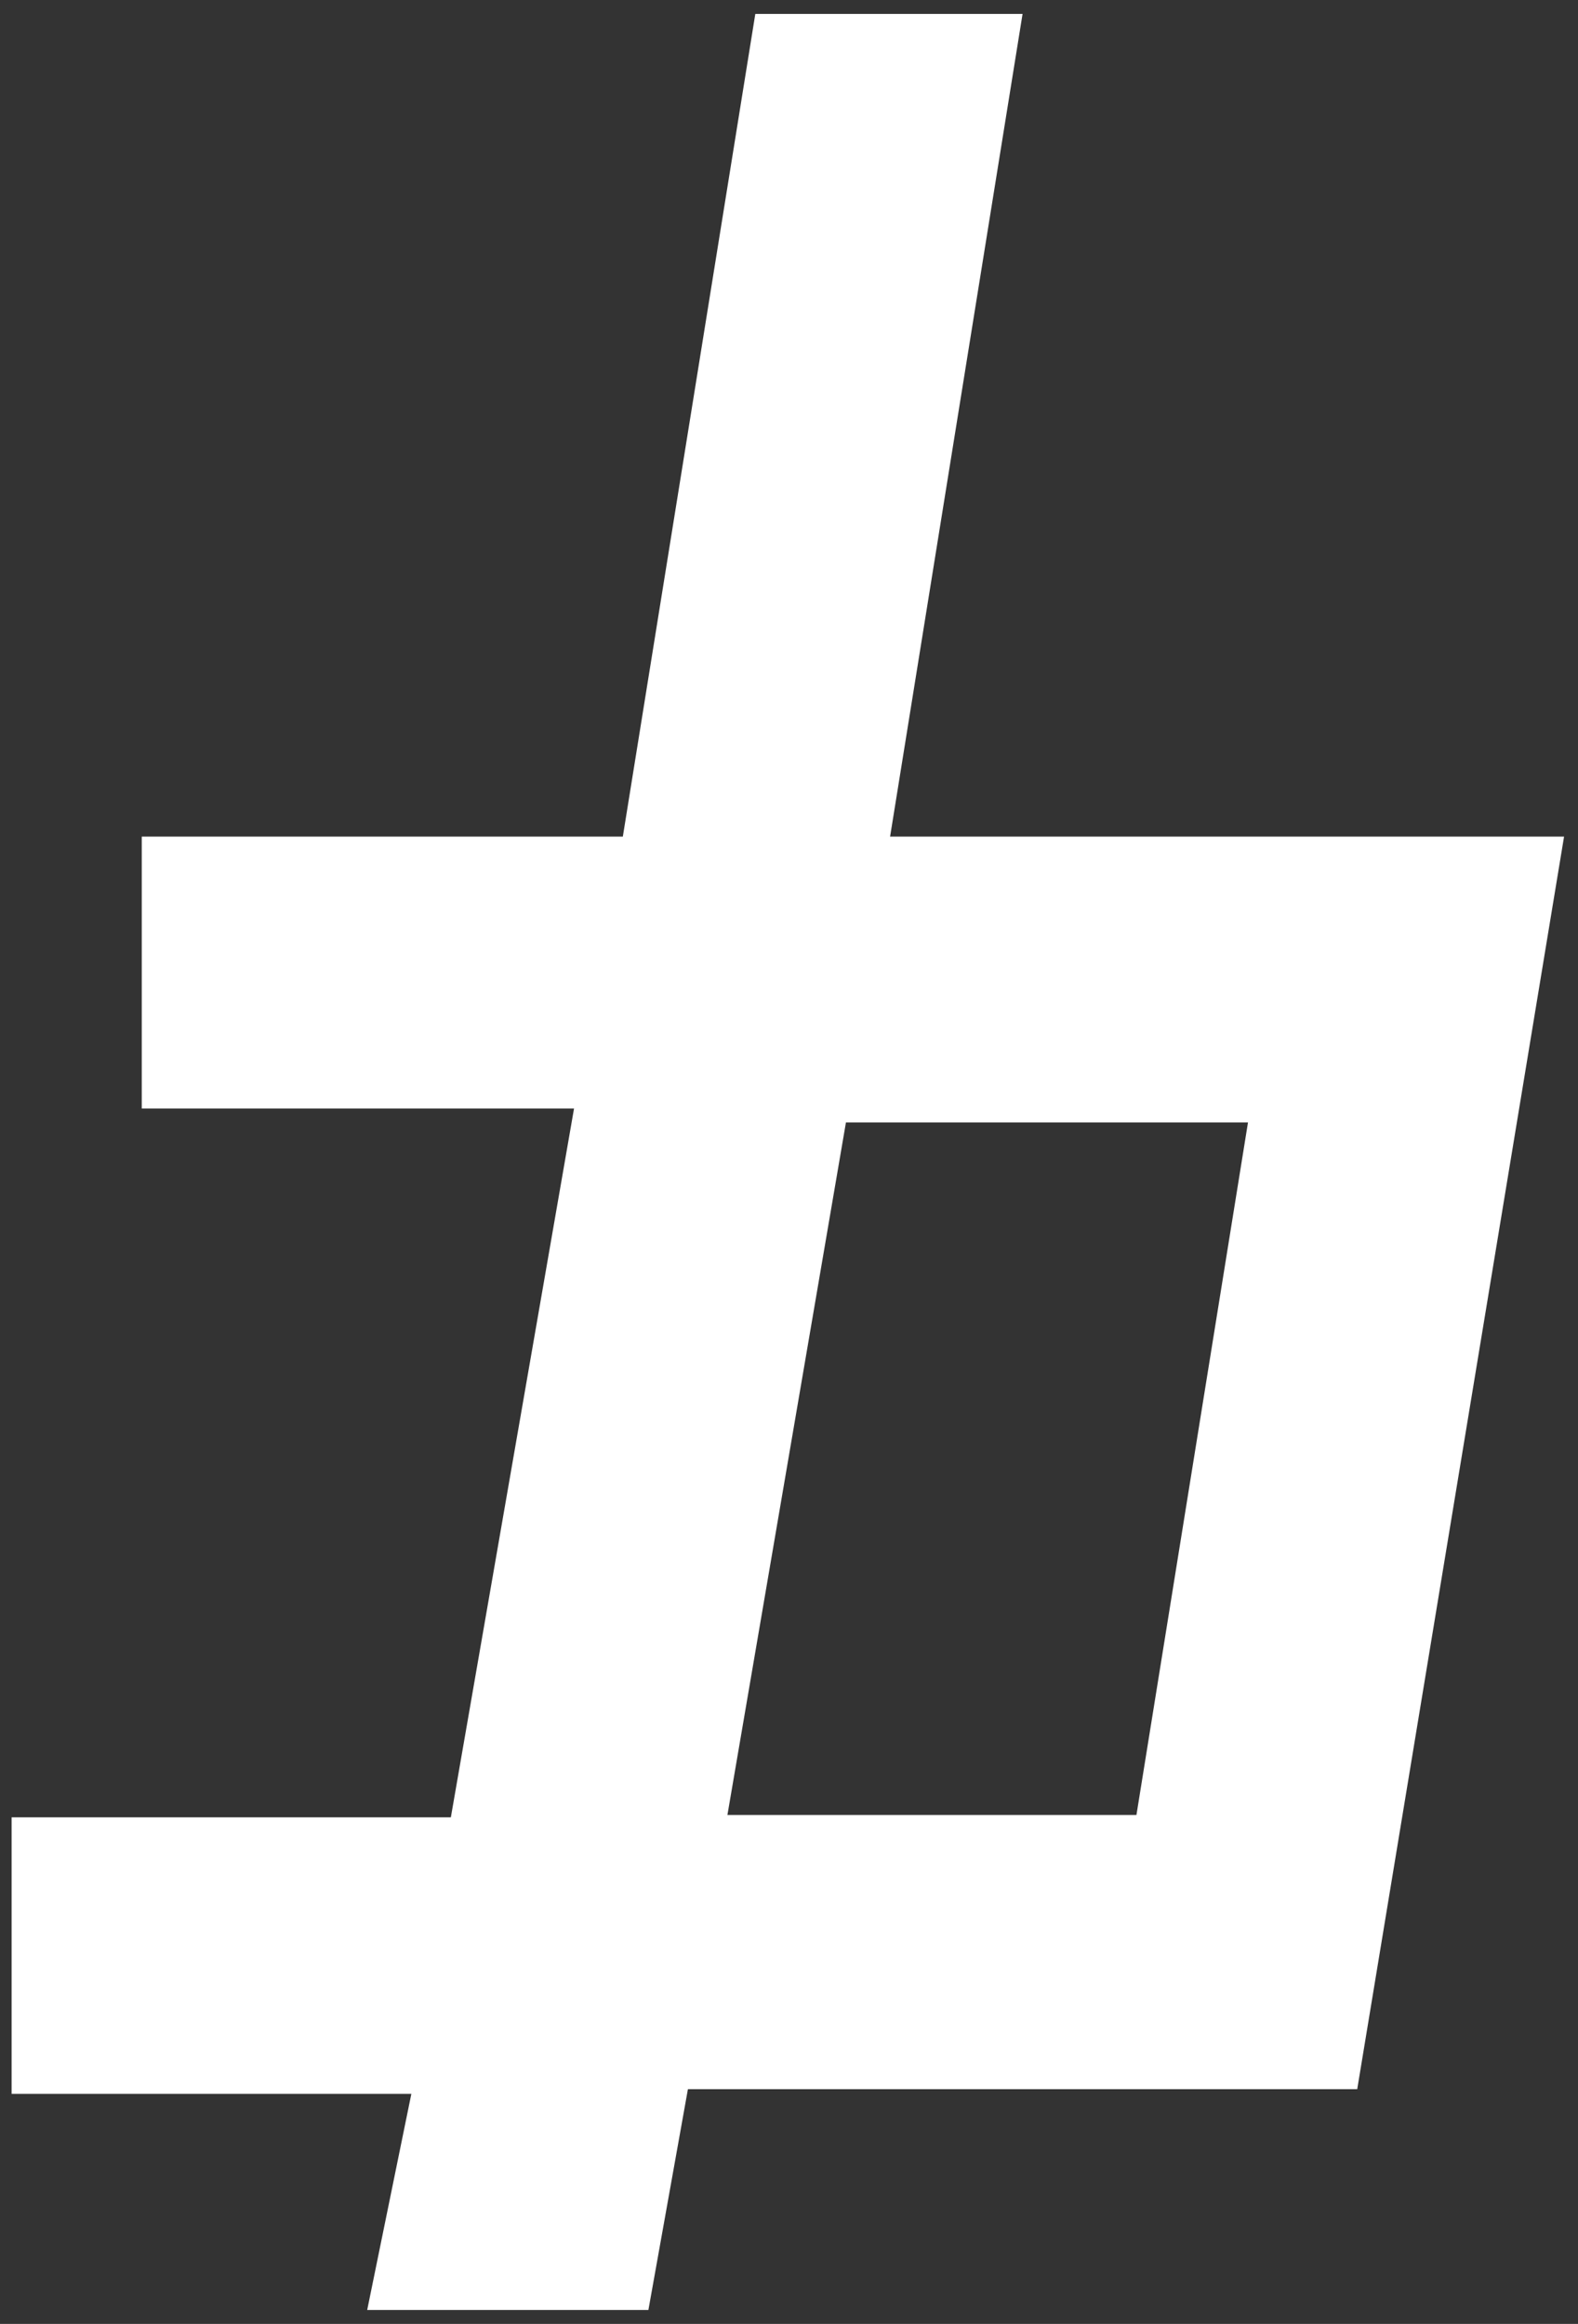
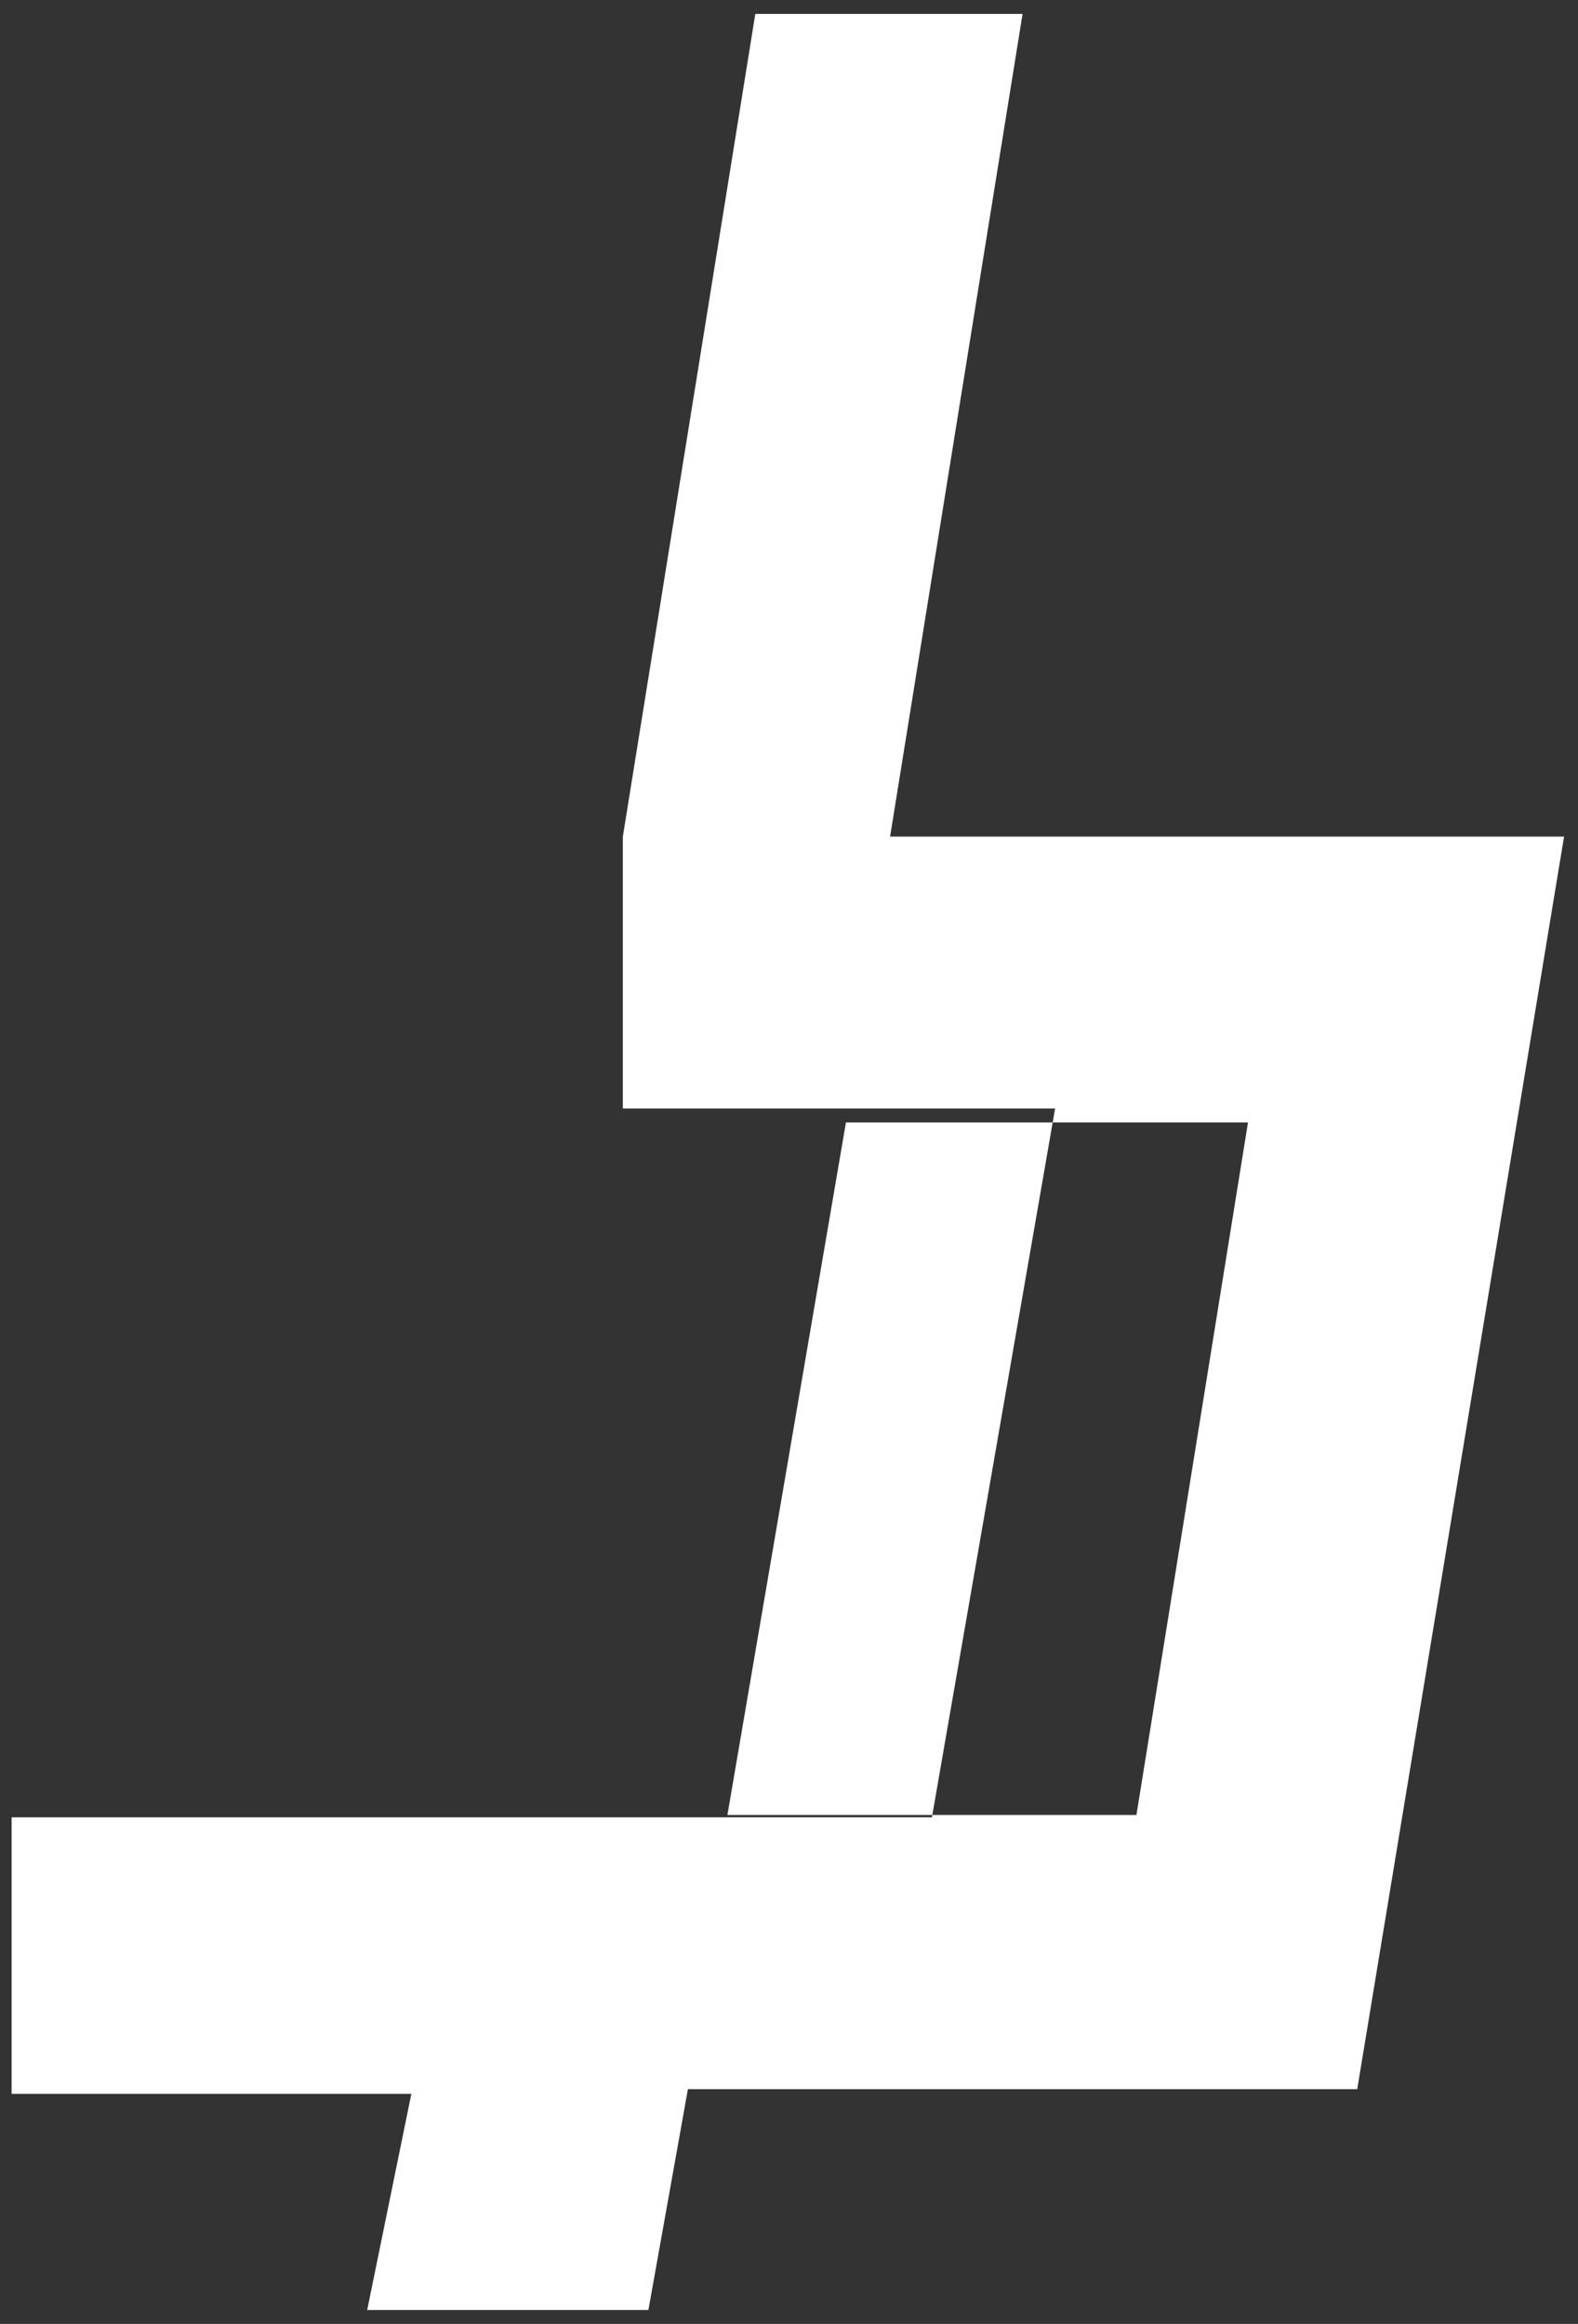
<svg xmlns="http://www.w3.org/2000/svg" version="1.1" id="Layer_1" x="0px" y="0px" viewBox="0 0 67.9 100" style="enable-background:new 0 0 67.9 100;" xml:space="preserve">
  <rect x="0" y="0" width="67.9" height="100" fill="#333333" stroke="none" />
  <style type="text/css">
	.st0{fill:#FFFFFF;}
</style>
-   <path class="st0" d="M38.3,36L44,0.6H32.5L26.8,36H6.1v11.7h18.6l-5.3,30.5H0.5v11.9h17.2l-1.9,9.3h12.1l1.7-9.5h28.8L67.3,36H38.3z   M48.9,78.1H31.3l5.1-29.8h17.3L48.9,78.1z" />
+   <path class="st0" d="M38.3,36L44,0.6H32.5L26.8,36v11.7h18.6l-5.3,30.5H0.5v11.9h17.2l-1.9,9.3h12.1l1.7-9.5h28.8L67.3,36H38.3z   M48.9,78.1H31.3l5.1-29.8h17.3L48.9,78.1z" />
</svg>